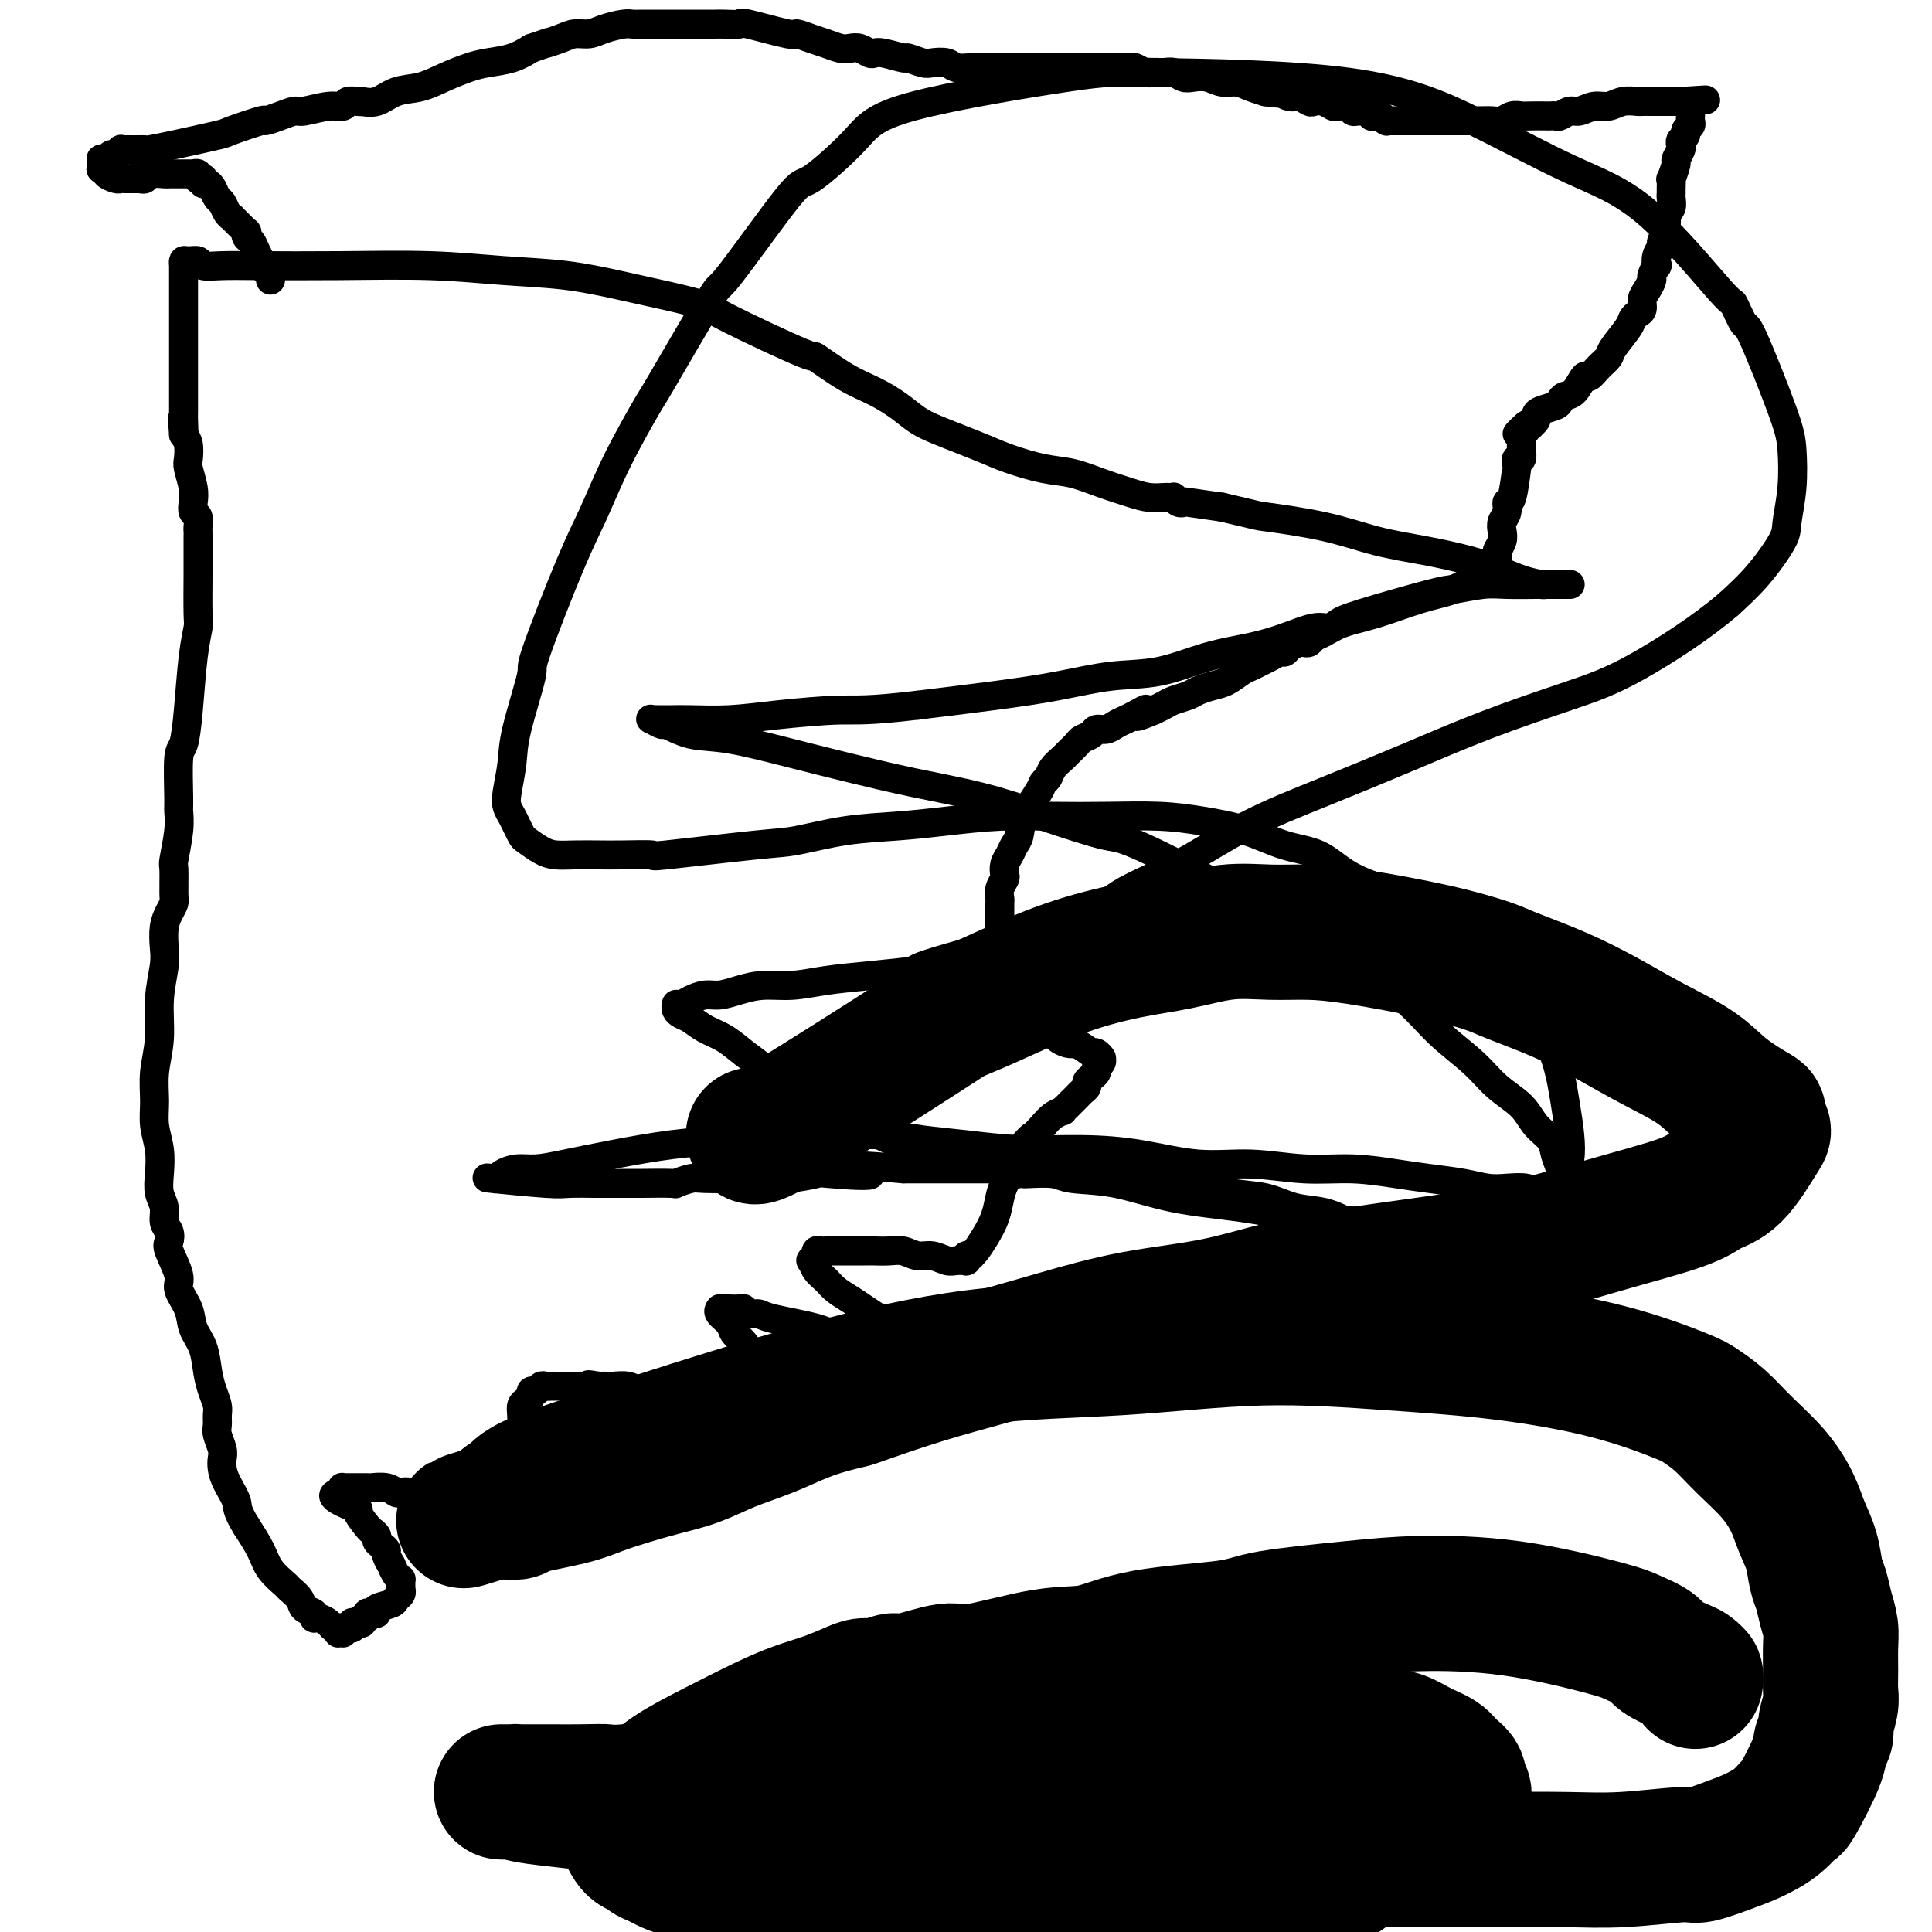
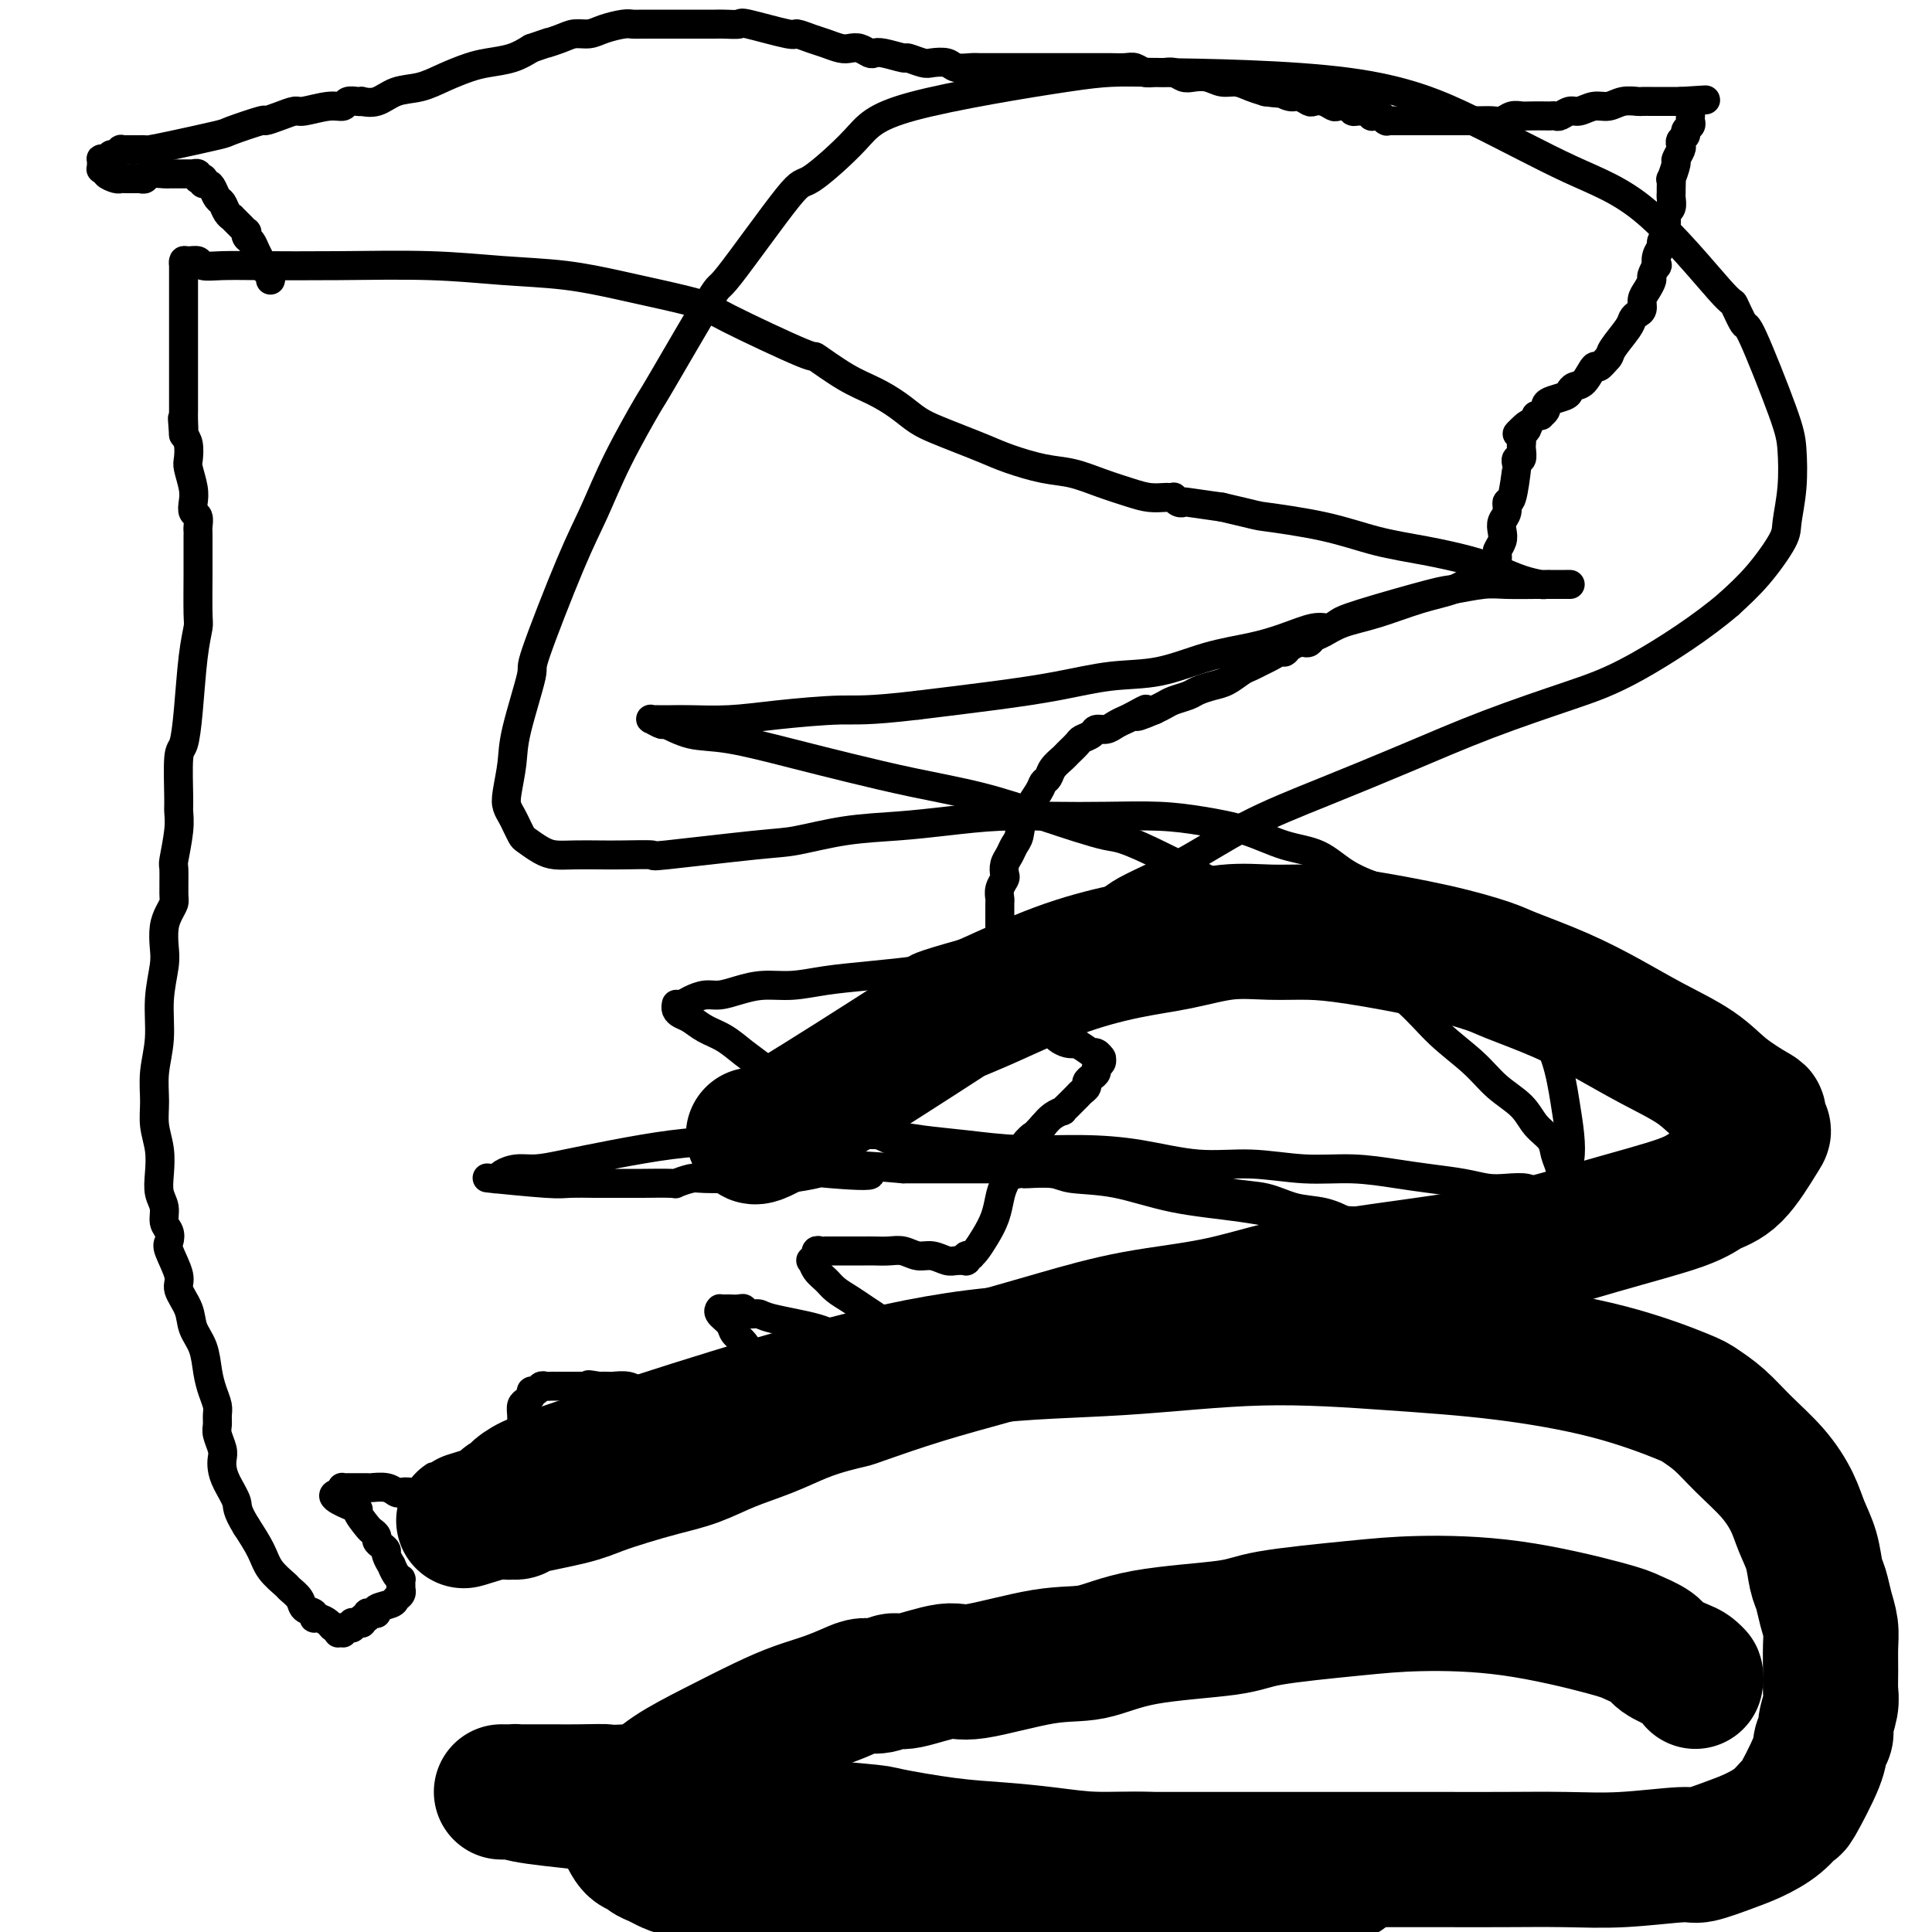
<svg xmlns="http://www.w3.org/2000/svg" viewBox="0 0 400 400" version="1.1">
  <g fill="none" stroke="#000000" stroke-width="6" stroke-linecap="round" stroke-linejoin="round">
    <path d="M56,58c0.089,-0.358 0.179,-0.716 0,-1c-0.179,-0.284 -0.626,-0.496 -1,-1c-0.374,-0.504 -0.675,-1.302 -1,-2c-0.325,-0.698 -0.674,-1.296 -1,-2c-0.326,-0.704 -0.627,-1.513 -1,-2c-0.373,-0.487 -0.817,-0.651 -1,-1c-0.183,-0.349 -0.106,-0.882 0,-1c0.106,-0.118 0.240,0.180 0,0c-0.240,-0.180 -0.853,-0.837 -1,-1c-0.147,-0.163 0.172,0.167 0,0c-0.172,-0.167 -0.834,-0.831 -1,-1c-0.166,-0.169 0.163,0.158 0,0c-0.163,-0.158 -0.817,-0.801 -1,-1c-0.183,-0.199 0.106,0.045 0,0c-0.106,-0.045 -0.605,-0.380 -1,-1c-0.395,-0.620 -0.684,-1.524 -1,-2c-0.316,-0.476 -0.659,-0.524 -1,-1c-0.341,-0.476 -0.679,-1.382 -1,-2c-0.321,-0.618 -0.626,-0.950 -1,-1c-0.374,-0.050 -0.818,0.183 -1,0c-0.182,-0.183 -0.101,-0.781 0,-1c0.101,-0.219 0.223,-0.058 0,0c-0.223,0.058 -0.791,0.012 -1,0c-0.209,-0.012 -0.060,0.011 0,0c0.060,-0.011 0.030,-0.055 0,0c-0.030,0.055 -0.060,0.211 0,0c0.060,-0.211 0.208,-0.789 0,-1c-0.208,-0.211 -0.774,-0.057 -1,0c-0.226,0.057 -0.112,0.015 0,0c0.112,-0.015 0.223,-0.004 0,0c-0.223,0.004 -0.781,0.001 -1,0c-0.219,-0.001 -0.100,-0.000 0,0c0.100,0.000 0.181,0.000 0,0c-0.181,-0.000 -0.624,0.000 -1,0c-0.376,-0.000 -0.686,-0.001 -1,0c-0.314,0.001 -0.633,0.004 -1,0c-0.367,-0.004 -0.781,-0.015 -1,0c-0.219,0.015 -0.244,0.057 -1,0c-0.756,-0.057 -2.244,-0.211 -3,0c-0.756,0.211 -0.780,0.788 -1,1c-0.220,0.212 -0.634,0.061 -1,0c-0.366,-0.061 -0.683,-0.030 -1,0" />
    <path d="M28,37c-2.105,-0.000 -0.368,-0.000 0,0c0.368,0.000 -0.632,0.000 -1,0c-0.368,-0.000 -0.103,-0.000 0,0c0.103,0.000 0.042,0.000 0,0c-0.042,-0.000 -0.067,-0.000 0,0c0.067,0.000 0.227,0.001 0,0c-0.227,-0.001 -0.839,-0.003 -1,0c-0.161,0.003 0.130,0.011 0,0c-0.130,-0.011 -0.680,-0.041 -1,0c-0.320,0.041 -0.412,0.155 -1,0c-0.588,-0.155 -1.674,-0.577 -2,-1c-0.326,-0.423 0.109,-0.845 0,-1c-0.109,-0.155 -0.761,-0.042 -1,0c-0.239,0.042 -0.064,0.012 0,0c0.064,-0.012 0.017,-0.007 0,0c-0.017,0.007 -0.005,0.016 0,0c0.005,-0.016 0.001,-0.057 0,0c-0.001,0.057 -0.000,0.211 0,0c0.000,-0.211 0.000,-0.789 0,-1c-0.000,-0.211 -0.000,-0.056 0,0c0.000,0.056 0.000,0.011 0,0c-0.000,-0.011 -0.001,0.011 0,0c0.001,-0.011 0.003,-0.054 0,0c-0.003,0.054 -0.012,0.207 0,0c0.012,-0.207 0.044,-0.772 0,-1c-0.044,-0.228 -0.166,-0.117 0,0c0.166,0.117 0.618,0.242 1,0c0.382,-0.242 0.694,-0.849 1,-1c0.306,-0.151 0.607,0.156 1,0c0.393,-0.156 0.879,-0.774 1,-1c0.121,-0.226 -0.122,-0.061 0,0c0.122,0.061 0.611,0.016 1,0c0.389,-0.016 0.680,-0.004 1,0c0.320,0.004 0.670,-0.001 1,0c0.330,0.001 0.639,0.007 1,0c0.361,-0.007 0.774,-0.028 1,0c0.226,0.028 0.265,0.105 1,0c0.735,-0.105 2.167,-0.392 5,-1c2.833,-0.608 7.069,-1.539 9,-2c1.931,-0.461 1.557,-0.453 3,-1c1.443,-0.547 4.701,-1.648 6,-2c1.299,-0.352 0.637,0.045 1,0c0.363,-0.045 1.750,-0.533 3,-1c1.250,-0.467 2.361,-0.914 3,-1c0.639,-0.086 0.804,0.187 2,0c1.196,-0.187 3.421,-0.835 5,-1c1.579,-0.165 2.512,0.151 3,0c0.488,-0.151 0.531,-0.771 1,-1c0.469,-0.229 1.362,-0.068 2,0c0.638,0.068 1.019,0.044 1,0c-0.019,-0.044 -0.439,-0.109 0,0c0.439,0.109 1.738,0.390 3,0c1.262,-0.390 2.489,-1.453 4,-2c1.511,-0.547 3.306,-0.580 5,-1c1.694,-0.420 3.285,-1.229 5,-2c1.715,-0.771 3.552,-1.506 5,-2c1.448,-0.494 2.505,-0.748 4,-1c1.495,-0.252 3.427,-0.500 5,-1c1.573,-0.500 2.786,-1.250 4,-2" />
    <path d="M110,10c5.486,-1.885 3.201,-1.096 3,-1c-0.201,0.096 1.683,-0.500 3,-1c1.317,-0.500 2.068,-0.905 3,-1c0.932,-0.095 2.045,0.118 3,0c0.955,-0.118 1.753,-0.568 3,-1c1.247,-0.432 2.942,-0.848 4,-1c1.058,-0.152 1.480,-0.041 2,0c0.520,0.041 1.139,0.011 2,0c0.861,-0.011 1.964,-0.003 3,0c1.036,0.003 2.005,0.001 3,0c0.995,-0.001 2.015,0.000 3,0c0.985,-0.000 1.934,-0.002 3,0c1.066,0.002 2.248,0.008 3,0c0.752,-0.008 1.075,-0.031 2,0c0.925,0.031 2.453,0.117 3,0c0.547,-0.117 0.113,-0.435 2,0c1.887,0.435 6.095,1.623 8,2c1.905,0.377 1.508,-0.056 2,0c0.492,0.056 1.875,0.603 3,1c1.125,0.397 1.993,0.646 3,1c1.007,0.354 2.153,0.813 3,1c0.847,0.187 1.393,0.102 2,0c0.607,-0.102 1.274,-0.219 2,0c0.726,0.219 1.512,0.776 2,1c0.488,0.224 0.677,0.116 1,0c0.323,-0.116 0.781,-0.241 2,0c1.219,0.241 3.198,0.848 4,1c0.802,0.152 0.426,-0.152 1,0c0.574,0.152 2.097,0.759 3,1c0.903,0.241 1.185,0.117 2,0c0.815,-0.117 2.161,-0.228 3,0c0.839,0.228 1.169,0.793 2,1c0.831,0.207 2.162,0.055 3,0c0.838,-0.055 1.183,-0.015 2,0c0.817,0.015 2.106,0.004 3,0c0.894,-0.004 1.395,-0.001 2,0c0.605,0.001 1.316,0.000 2,0c0.684,-0.000 1.342,-0.000 2,0c0.658,0.000 1.317,0.000 2,0c0.683,-0.000 1.389,-0.000 2,0c0.611,0.000 1.126,0.000 2,0c0.874,-0.000 2.106,-0.000 3,0c0.894,0.000 1.451,0.000 2,0c0.549,-0.000 1.092,-0.001 2,0c0.908,0.001 2.183,0.004 3,0c0.817,-0.004 1.178,-0.015 2,0c0.822,0.015 2.107,0.057 3,0c0.893,-0.057 1.394,-0.212 2,0c0.606,0.212 1.317,0.793 2,1c0.683,0.207 1.337,0.042 2,0c0.663,-0.042 1.335,0.040 2,0c0.665,-0.040 1.322,-0.203 2,0c0.678,0.203 1.378,0.772 2,1c0.622,0.228 1.167,0.117 2,0c0.833,-0.117 1.955,-0.238 3,0c1.045,0.238 2.012,0.837 3,1c0.988,0.163 1.997,-0.110 3,0c1.003,0.110 2.001,0.603 3,1c0.999,0.397 2.000,0.699 3,1" />
    <path d="M262,19c5.069,0.709 3.241,-0.020 3,0c-0.241,0.020 1.104,0.789 2,1c0.896,0.211 1.343,-0.136 2,0c0.657,0.136 1.523,0.755 2,1c0.477,0.245 0.565,0.117 1,0c0.435,-0.117 1.216,-0.224 2,0c0.784,0.224 1.572,0.778 2,1c0.428,0.222 0.496,0.112 1,0c0.504,-0.112 1.444,-0.227 2,0c0.556,0.227 0.727,0.797 1,1c0.273,0.203 0.647,0.040 1,0c0.353,-0.040 0.686,0.042 1,0c0.314,-0.042 0.610,-0.207 1,0c0.390,0.207 0.875,0.788 1,1c0.125,0.212 -0.111,0.056 0,0c0.111,-0.056 0.569,-0.011 1,0c0.431,0.011 0.834,-0.011 1,0c0.166,0.011 0.096,0.056 0,0c-0.096,-0.056 -0.218,-0.211 0,0c0.218,0.211 0.777,0.789 1,1c0.223,0.211 0.111,0.057 0,0c-0.111,-0.057 -0.222,-0.015 0,0c0.222,0.015 0.777,0.004 1,0c0.223,-0.004 0.116,-0.001 0,0c-0.116,0.001 -0.239,0.000 0,0c0.239,-0.000 0.839,-0.000 1,0c0.161,0.000 -0.118,0.000 0,0c0.118,-0.000 0.634,-0.000 1,0c0.366,0.000 0.582,0.000 1,0c0.418,-0.000 1.038,-0.000 2,0c0.962,0.000 2.267,0.000 3,0c0.733,-0.000 0.896,-0.000 2,0c1.104,0.000 3.149,0.001 4,0c0.851,-0.001 0.507,-0.004 1,0c0.493,0.004 1.823,0.015 3,0c1.177,-0.015 2.201,-0.057 3,0c0.799,0.057 1.373,0.211 2,0c0.627,-0.211 1.305,-0.789 2,-1c0.695,-0.211 1.405,-0.057 2,0c0.595,0.057 1.076,0.016 2,0c0.924,-0.016 2.292,-0.008 3,0c0.708,0.008 0.755,0.017 1,0c0.245,-0.017 0.687,-0.061 1,0c0.313,0.061 0.495,0.228 1,0c0.505,-0.228 1.331,-0.849 2,-1c0.669,-0.151 1.181,0.170 2,0c0.819,-0.170 1.944,-0.830 3,-1c1.056,-0.170 2.041,0.151 3,0c0.959,-0.151 1.891,-0.772 3,-1c1.109,-0.228 2.395,-0.061 3,0c0.605,0.061 0.529,0.016 1,0c0.471,-0.016 1.488,-0.004 2,0c0.512,0.004 0.518,0.001 1,0c0.482,-0.001 1.438,-0.000 2,0c0.562,0.000 0.728,0.000 1,0c0.272,-0.000 0.649,-0.000 1,0c0.351,0.000 0.675,0.000 1,0" />
-     <path d="M348,21c9.525,-0.619 3.337,-0.166 1,0c-2.337,0.166 -0.822,0.043 0,0c0.822,-0.043 0.952,-0.008 1,0c0.048,0.008 0.013,-0.012 0,0c-0.013,0.012 -0.003,0.055 0,0c0.003,-0.055 0.001,-0.208 0,0c-0.001,0.208 -0.000,0.778 0,1c0.000,0.222 0.000,0.097 0,0c-0.000,-0.097 -0.000,-0.167 0,0c0.000,0.167 0.001,0.569 0,1c-0.001,0.431 -0.004,0.889 0,1c0.004,0.111 0.016,-0.125 0,0c-0.016,0.125 -0.061,0.611 0,1c0.061,0.389 0.226,0.682 0,1c-0.226,0.318 -0.844,0.661 -1,1c-0.156,0.339 0.150,0.672 0,1c-0.150,0.328 -0.757,0.649 -1,1c-0.243,0.351 -0.121,0.733 0,1c0.121,0.267 0.243,0.420 0,1c-0.243,0.580 -0.850,1.588 -1,2c-0.150,0.412 0.156,0.229 0,1c-0.156,0.771 -0.774,2.496 -1,3c-0.226,0.504 -0.060,-0.212 0,0c0.060,0.212 0.012,1.352 0,2c-0.012,0.648 0.011,0.802 0,1c-0.011,0.198 -0.056,0.438 0,1c0.056,0.562 0.212,1.445 0,2c-0.212,0.555 -0.793,0.783 -1,1c-0.207,0.217 -0.040,0.425 0,1c0.040,0.575 -0.045,1.519 0,2c0.045,0.481 0.222,0.501 0,1c-0.222,0.499 -0.843,1.477 -1,2c-0.157,0.523 0.150,0.592 0,1c-0.150,0.408 -0.757,1.155 -1,2c-0.243,0.845 -0.120,1.788 0,2c0.120,0.212 0.238,-0.305 0,0c-0.238,0.305 -0.834,1.433 -1,2c-0.166,0.567 0.096,0.572 0,1c-0.096,0.428 -0.551,1.280 -1,2c-0.449,0.720 -0.892,1.307 -1,2c-0.108,0.693 0.118,1.491 0,2c-0.118,0.509 -0.580,0.727 -1,1c-0.420,0.273 -0.798,0.600 -1,1c-0.202,0.400 -0.229,0.872 -1,2c-0.771,1.128 -2.286,2.912 -3,4c-0.714,1.088 -0.628,1.479 -1,2c-0.372,0.521 -1.202,1.172 -2,2c-0.798,0.828 -1.562,1.832 -2,2c-0.438,0.168 -0.549,-0.502 -1,0c-0.451,0.502 -1.241,2.176 -2,3c-0.759,0.824 -1.486,0.798 -2,1c-0.514,0.202 -0.816,0.631 -1,1c-0.184,0.369 -0.249,0.677 -1,1c-0.751,0.323 -2.186,0.661 -3,1c-0.814,0.339 -1.006,0.679 -1,1c0.006,0.321 0.212,0.622 0,1c-0.212,0.378 -0.840,0.833 -1,1c-0.160,0.167 0.149,0.045 0,0c-0.149,-0.045 -0.757,-0.013 -1,0c-0.243,0.013 -0.122,0.006 0,0" />
+     <path d="M348,21c9.525,-0.619 3.337,-0.166 1,0c-2.337,0.166 -0.822,0.043 0,0c0.822,-0.043 0.952,-0.008 1,0c0.048,0.008 0.013,-0.012 0,0c-0.013,0.012 -0.003,0.055 0,0c0.003,-0.055 0.001,-0.208 0,0c-0.001,0.208 -0.000,0.778 0,1c0.000,0.222 0.000,0.097 0,0c-0.000,-0.097 -0.000,-0.167 0,0c0.000,0.167 0.001,0.569 0,1c-0.001,0.431 -0.004,0.889 0,1c0.004,0.111 0.016,-0.125 0,0c-0.016,0.125 -0.061,0.611 0,1c0.061,0.389 0.226,0.682 0,1c-0.226,0.318 -0.844,0.661 -1,1c-0.156,0.339 0.150,0.672 0,1c-0.150,0.328 -0.757,0.649 -1,1c-0.243,0.351 -0.121,0.733 0,1c0.121,0.267 0.243,0.420 0,1c-0.243,0.580 -0.850,1.588 -1,2c-0.150,0.412 0.156,0.229 0,1c-0.156,0.771 -0.774,2.496 -1,3c-0.226,0.504 -0.060,-0.212 0,0c0.060,0.212 0.012,1.352 0,2c-0.012,0.648 0.011,0.802 0,1c-0.011,0.198 -0.056,0.438 0,1c0.056,0.562 0.212,1.445 0,2c-0.212,0.555 -0.793,0.783 -1,1c-0.207,0.217 -0.040,0.425 0,1c0.040,0.575 -0.045,1.519 0,2c0.045,0.481 0.222,0.501 0,1c-0.222,0.499 -0.843,1.477 -1,2c-0.157,0.523 0.150,0.592 0,1c-0.150,0.408 -0.757,1.155 -1,2c-0.243,0.845 -0.120,1.788 0,2c0.120,0.212 0.238,-0.305 0,0c-0.238,0.305 -0.834,1.433 -1,2c-0.166,0.567 0.096,0.572 0,1c-0.096,0.428 -0.551,1.280 -1,2c-0.449,0.720 -0.892,1.307 -1,2c-0.108,0.693 0.118,1.491 0,2c-0.118,0.509 -0.580,0.727 -1,1c-0.420,0.273 -0.798,0.600 -1,1c-0.202,0.400 -0.229,0.872 -1,2c-0.771,1.128 -2.286,2.912 -3,4c-0.714,1.088 -0.628,1.479 -1,2c-0.798,0.828 -1.562,1.832 -2,2c-0.438,0.168 -0.549,-0.502 -1,0c-0.451,0.502 -1.241,2.176 -2,3c-0.759,0.824 -1.486,0.798 -2,1c-0.514,0.202 -0.816,0.631 -1,1c-0.184,0.369 -0.249,0.677 -1,1c-0.751,0.323 -2.186,0.661 -3,1c-0.814,0.339 -1.006,0.679 -1,1c0.006,0.321 0.212,0.622 0,1c-0.212,0.378 -0.840,0.833 -1,1c-0.160,0.167 0.149,0.045 0,0c-0.149,-0.045 -0.757,-0.013 -1,0c-0.243,0.013 -0.122,0.006 0,0" />
    <path d="M316,88c-3.714,3.653 -0.999,0.786 0,0c0.999,-0.786 0.282,0.510 0,1c-0.282,0.490 -0.128,0.173 0,0c0.128,-0.173 0.230,-0.202 0,0c-0.230,0.202 -0.793,0.636 -1,1c-0.207,0.364 -0.059,0.657 0,1c0.059,0.343 0.030,0.737 0,1c-0.030,0.263 -0.060,0.394 0,1c0.060,0.606 0.209,1.687 0,2c-0.209,0.313 -0.778,-0.142 -1,0c-0.222,0.142 -0.097,0.881 0,1c0.097,0.119 0.166,-0.383 0,1c-0.166,1.383 -0.567,4.650 -1,6c-0.433,1.350 -0.900,0.784 -1,1c-0.100,0.216 0.166,1.213 0,2c-0.166,0.787 -0.762,1.362 -1,2c-0.238,0.638 -0.116,1.337 0,2c0.116,0.663 0.227,1.291 0,2c-0.227,0.709 -0.793,1.501 -1,2c-0.207,0.499 -0.055,0.707 0,1c0.055,0.293 0.015,0.671 0,1c-0.015,0.329 -0.004,0.610 0,1c0.004,0.390 0.001,0.889 0,1c-0.001,0.111 -0.001,-0.166 0,0c0.001,0.166 0.001,0.777 0,1c-0.001,0.223 -0.004,0.060 0,0c0.004,-0.060 0.015,-0.016 0,0c-0.015,0.016 -0.055,0.003 0,0c0.055,-0.003 0.207,0.003 0,0c-0.207,-0.003 -0.773,-0.015 -1,0c-0.227,0.015 -0.116,0.057 0,0c0.116,-0.057 0.236,-0.213 0,0c-0.236,0.213 -0.830,0.795 -1,1c-0.170,0.205 0.083,0.032 0,0c-0.083,-0.032 -0.501,0.078 -1,0c-0.499,-0.078 -1.077,-0.345 -2,0c-0.923,0.345 -2.190,1.300 -4,2c-1.810,0.700 -4.162,1.143 -7,2c-2.838,0.857 -6.161,2.128 -9,3c-2.839,0.872 -5.195,1.344 -7,2c-1.805,0.656 -3.060,1.496 -4,2c-0.940,0.504 -1.565,0.674 -2,1c-0.435,0.326 -0.680,0.809 -1,1c-0.320,0.191 -0.715,0.089 -1,0c-0.285,-0.089 -0.461,-0.164 -1,0c-0.539,0.164 -1.443,0.569 -2,1c-0.557,0.431 -0.768,0.889 -1,1c-0.232,0.111 -0.484,-0.126 -1,0c-0.516,0.126 -1.296,0.615 -2,1c-0.704,0.385 -1.332,0.666 -2,1c-0.668,0.334 -1.376,0.719 -2,1c-0.624,0.281 -1.163,0.456 -2,1c-0.837,0.544 -1.971,1.455 -3,2c-1.029,0.545 -1.952,0.723 -3,1c-1.048,0.277 -2.220,0.651 -3,1c-0.780,0.349 -1.168,0.671 -2,1c-0.832,0.329 -2.109,0.666 -3,1c-0.891,0.334 -1.398,0.667 -2,1c-0.602,0.333 -1.301,0.667 -2,1" />
    <path d="M239,147c-6.390,2.737 -2.867,0.580 -2,0c0.867,-0.580 -0.924,0.418 -2,1c-1.076,0.582 -1.439,0.747 -2,1c-0.561,0.253 -1.320,0.593 -2,1c-0.680,0.407 -1.280,0.882 -2,1c-0.720,0.118 -1.559,-0.119 -2,0c-0.441,0.119 -0.484,0.594 -1,1c-0.516,0.406 -1.504,0.741 -2,1c-0.496,0.259 -0.500,0.440 -1,1c-0.500,0.560 -1.497,1.498 -2,2c-0.503,0.502 -0.514,0.569 -1,1c-0.486,0.431 -1.447,1.227 -2,2c-0.553,0.773 -0.697,1.523 -1,2c-0.303,0.477 -0.764,0.680 -1,1c-0.236,0.320 -0.248,0.757 -1,2c-0.752,1.243 -2.244,3.291 -3,5c-0.756,1.709 -0.777,3.078 -1,4c-0.223,0.922 -0.647,1.398 -1,2c-0.353,0.602 -0.634,1.330 -1,2c-0.366,0.670 -0.816,1.283 -1,2c-0.184,0.717 -0.102,1.539 0,2c0.102,0.461 0.223,0.560 0,1c-0.223,0.440 -0.792,1.221 -1,2c-0.208,0.779 -0.056,1.557 0,2c0.056,0.443 0.015,0.553 0,1c-0.015,0.447 -0.004,1.233 0,2c0.004,0.767 0.001,1.516 0,2c-0.001,0.484 -0.000,0.703 0,1c0.000,0.297 0.000,0.672 0,1c-0.000,0.328 -0.000,0.610 0,1c0.000,0.390 0.000,0.888 0,1c-0.000,0.112 -0.000,-0.162 0,0c0.000,0.162 0.000,0.761 0,1c-0.000,0.239 -0.000,0.116 0,0c0.000,-0.116 0.000,-0.227 0,0c-0.000,0.227 -0.000,0.792 0,1c0.000,0.208 0.000,0.059 0,0c-0.000,-0.059 -0.000,-0.027 0,0c0.000,0.027 0.001,0.048 0,0c-0.001,-0.048 -0.004,-0.164 0,0c0.004,0.164 0.015,0.607 0,1c-0.015,0.393 -0.056,0.735 0,1c0.056,0.265 0.210,0.452 0,1c-0.210,0.548 -0.784,1.456 -1,2c-0.216,0.544 -0.072,0.723 0,1c0.072,0.277 0.074,0.652 0,1c-0.074,0.348 -0.224,0.670 0,1c0.224,0.330 0.822,0.670 1,1c0.178,0.330 -0.066,0.652 0,1c0.066,0.348 0.440,0.723 1,1c0.560,0.277 1.306,0.455 2,1c0.694,0.545 1.337,1.455 2,2c0.663,0.545 1.346,0.724 2,1c0.654,0.276 1.277,0.649 2,1c0.723,0.351 1.544,0.682 2,1c0.456,0.318 0.546,0.624 1,1c0.454,0.376 1.273,0.822 2,1c0.727,0.178 1.364,0.089 2,0" />
    <path d="M223,216c3.110,2.016 2.886,2.057 3,2c0.114,-0.057 0.566,-0.211 1,0c0.434,0.211 0.848,0.789 1,1c0.152,0.211 0.040,0.056 0,0c-0.040,-0.056 -0.010,-0.012 0,0c0.010,0.012 -0.001,-0.008 0,0c0.001,0.008 0.015,0.044 0,0c-0.015,-0.044 -0.059,-0.166 0,0c0.059,0.166 0.222,0.622 0,1c-0.222,0.378 -0.829,0.679 -1,1c-0.171,0.321 0.095,0.664 0,1c-0.095,0.336 -0.550,0.667 -1,1c-0.450,0.333 -0.895,0.668 -1,1c-0.105,0.332 0.130,0.663 0,1c-0.130,0.337 -0.626,0.682 -1,1c-0.374,0.318 -0.626,0.611 -1,1c-0.374,0.389 -0.869,0.874 -1,1c-0.131,0.126 0.103,-0.108 0,0c-0.103,0.108 -0.541,0.556 -1,1c-0.459,0.444 -0.937,0.882 -1,1c-0.063,0.118 0.291,-0.084 0,0c-0.291,0.084 -1.226,0.452 -2,1c-0.774,0.548 -1.387,1.274 -2,2" />
    <path d="M216,233c-2.213,2.393 -1.745,1.875 -2,2c-0.255,0.125 -1.233,0.893 -2,2c-0.767,1.107 -1.321,2.554 -2,4c-0.679,1.446 -1.481,2.891 -2,4c-0.519,1.109 -0.756,1.880 -1,3c-0.244,1.120 -0.496,2.587 -1,4c-0.504,1.413 -1.260,2.771 -2,4c-0.740,1.229 -1.465,2.330 -2,3c-0.535,0.670 -0.879,0.911 -1,1c-0.121,0.089 -0.018,0.028 0,0c0.018,-0.028 -0.048,-0.022 0,0c0.048,0.022 0.208,0.058 0,0c-0.208,-0.058 -0.786,-0.212 -1,0c-0.214,0.212 -0.063,0.788 0,1c0.063,0.212 0.040,0.058 0,0c-0.040,-0.058 -0.097,-0.020 0,0c0.097,0.020 0.346,0.020 0,0c-0.346,-0.020 -1.289,-0.062 -2,0c-0.711,0.062 -1.190,0.227 -2,0c-0.810,-0.227 -1.950,-0.845 -3,-1c-1.050,-0.155 -2.010,0.155 -3,0c-0.990,-0.155 -2.009,-0.774 -3,-1c-0.991,-0.226 -1.953,-0.061 -3,0c-1.047,0.061 -2.178,0.016 -3,0c-0.822,-0.016 -1.333,-0.004 -2,0c-0.667,0.004 -1.488,0.001 -2,0c-0.512,-0.001 -0.714,-0.000 -1,0c-0.286,0.000 -0.655,0.000 -1,0c-0.345,-0.000 -0.666,-0.000 -1,0c-0.334,0.000 -0.681,0.000 -1,0c-0.319,-0.000 -0.611,-0.001 -1,0c-0.389,0.001 -0.875,0.004 -1,0c-0.125,-0.004 0.111,-0.016 0,0c-0.111,0.016 -0.569,0.061 -1,0c-0.431,-0.061 -0.834,-0.228 -1,0c-0.166,0.228 -0.095,0.852 0,1c0.095,0.148 0.214,-0.179 0,0c-0.214,0.179 -0.760,0.863 -1,1c-0.240,0.137 -0.175,-0.273 0,0c0.175,0.273 0.458,1.228 1,2c0.542,0.772 1.341,1.361 2,2c0.659,0.639 1.177,1.327 2,2c0.823,0.673 1.950,1.332 3,2c1.050,0.668 2.021,1.345 3,2c0.979,0.655 1.964,1.289 3,2c1.036,0.711 2.123,1.500 3,2c0.877,0.500 1.544,0.711 2,1c0.456,0.289 0.700,0.655 1,1c0.300,0.345 0.657,0.670 1,1c0.343,0.330 0.671,0.665 1,1" />
    <path d="M190,279c3.409,2.785 0.930,0.747 0,0c-0.930,-0.747 -0.313,-0.203 0,0c0.313,0.203 0.320,0.066 0,0c-0.320,-0.066 -0.968,-0.062 -2,0c-1.032,0.062 -2.448,0.182 -4,0c-1.552,-0.182 -3.241,-0.666 -5,-1c-1.759,-0.334 -3.588,-0.519 -5,-1c-1.412,-0.481 -2.406,-1.257 -5,-2c-2.594,-0.743 -6.788,-1.453 -9,-2c-2.212,-0.547 -2.443,-0.931 -3,-1c-0.557,-0.069 -1.441,0.178 -2,0c-0.559,-0.178 -0.794,-0.780 -1,-1c-0.206,-0.220 -0.385,-0.059 -1,0c-0.615,0.059 -1.667,0.016 -2,0c-0.333,-0.016 0.054,-0.004 0,0c-0.054,0.004 -0.550,0.001 -1,0c-0.450,-0.001 -0.855,0.002 -1,0c-0.145,-0.002 -0.032,-0.009 0,0c0.032,0.009 -0.017,0.033 0,0c0.017,-0.033 0.102,-0.123 0,0c-0.102,0.123 -0.389,0.459 0,1c0.389,0.541 1.456,1.287 2,2c0.544,0.713 0.565,1.394 1,2c0.435,0.606 1.282,1.136 2,2c0.718,0.864 1.306,2.063 2,3c0.694,0.937 1.492,1.614 2,2c0.508,0.386 0.724,0.482 1,1c0.276,0.518 0.611,1.459 1,2c0.389,0.541 0.833,0.684 1,1c0.167,0.316 0.059,0.807 0,1c-0.059,0.193 -0.068,0.089 0,0c0.068,-0.089 0.213,-0.164 0,0c-0.213,0.164 -0.784,0.565 -1,1c-0.216,0.435 -0.077,0.902 0,1c0.077,0.098 0.091,-0.174 -1,0c-1.091,0.174 -3.288,0.794 -5,1c-1.712,0.206 -2.939,-0.001 -4,0c-1.061,0.001 -1.956,0.212 -3,0c-1.044,-0.212 -2.237,-0.845 -3,-1c-0.763,-0.155 -1.097,0.168 -2,0c-0.903,-0.168 -2.374,-0.829 -3,-1c-0.626,-0.171 -0.407,0.146 -1,0c-0.593,-0.146 -1.998,-0.757 -3,-1c-1.002,-0.243 -1.602,-0.118 -2,0c-0.398,0.118 -0.596,0.228 -1,0c-0.404,-0.228 -1.016,-0.793 -2,-1c-0.984,-0.207 -2.342,-0.056 -3,0c-0.658,0.056 -0.617,0.016 -1,0c-0.383,-0.016 -1.192,-0.008 -2,0" />
    <path d="M124,287c-3.750,-0.619 -1.624,-0.166 -1,0c0.624,0.166 -0.252,0.044 -1,0c-0.748,-0.044 -1.366,-0.012 -2,0c-0.634,0.012 -1.283,0.003 -2,0c-0.717,-0.003 -1.502,-0.002 -2,0c-0.498,0.002 -0.711,0.005 -1,0c-0.289,-0.005 -0.656,-0.016 -1,0c-0.344,0.016 -0.666,0.060 -1,0c-0.334,-0.060 -0.681,-0.223 -1,0c-0.319,0.223 -0.611,0.833 -1,1c-0.389,0.167 -0.875,-0.108 -1,0c-0.125,0.108 0.110,0.598 0,1c-0.110,0.402 -0.566,0.715 -1,1c-0.434,0.285 -0.846,0.541 -1,1c-0.154,0.459 -0.049,1.119 0,2c0.049,0.881 0.040,1.983 0,3c-0.040,1.017 -0.113,1.950 0,3c0.113,1.050 0.413,2.218 1,3c0.587,0.782 1.463,1.179 2,2c0.537,0.821 0.736,2.066 1,3c0.264,0.934 0.593,1.557 1,2c0.407,0.443 0.894,0.707 1,1c0.106,0.293 -0.168,0.614 0,1c0.168,0.386 0.777,0.835 1,1c0.223,0.165 0.060,0.044 0,0c-0.060,-0.044 -0.015,-0.012 0,0c0.015,0.012 0.001,0.002 0,0c-0.001,-0.002 0.011,0.003 0,0c-0.011,-0.003 -0.043,-0.015 0,0c0.043,0.015 0.163,0.057 0,0c-0.163,-0.057 -0.609,-0.211 -1,0c-0.391,0.211 -0.728,0.789 -1,1c-0.272,0.211 -0.481,0.056 -1,0c-0.519,-0.056 -1.349,-0.014 -2,0c-0.651,0.014 -1.122,0.001 -2,0c-0.878,-0.001 -2.163,0.010 -3,0c-0.837,-0.010 -1.225,-0.040 -2,0c-0.775,0.040 -1.937,0.150 -3,0c-1.063,-0.150 -2.028,-0.561 -3,-1c-0.972,-0.439 -1.951,-0.906 -3,-1c-1.049,-0.094 -2.169,0.185 -3,0c-0.831,-0.185 -1.374,-0.833 -2,-1c-0.626,-0.167 -1.335,0.148 -2,0c-0.665,-0.148 -1.285,-0.758 -2,-1c-0.715,-0.242 -1.524,-0.118 -2,0c-0.476,0.118 -0.618,0.228 -1,0c-0.382,-0.228 -1.005,-0.793 -2,-1c-0.995,-0.207 -2.361,-0.055 -3,0c-0.639,0.055 -0.550,0.015 -1,0c-0.450,-0.015 -1.440,-0.004 -2,0c-0.560,0.004 -0.689,0.001 -1,0c-0.311,-0.001 -0.802,-0.001 -1,0c-0.198,0.001 -0.103,0.003 0,0c0.103,-0.003 0.213,-0.011 0,0c-0.213,0.011 -0.750,0.041 -1,0c-0.250,-0.041 -0.214,-0.155 0,0c0.214,0.155 0.607,0.577 1,1" />
    <path d="M72,309c-6.148,0.045 -1.016,2.159 1,3c2.016,0.841 0.918,0.410 1,1c0.082,0.590 1.345,2.199 2,3c0.655,0.801 0.701,0.792 1,1c0.299,0.208 0.849,0.632 1,1c0.151,0.368 -0.099,0.681 0,1c0.099,0.319 0.548,0.644 1,1c0.452,0.356 0.909,0.743 1,1c0.091,0.257 -0.182,0.385 0,1c0.182,0.615 0.819,1.719 1,2c0.181,0.281 -0.095,-0.261 0,0c0.095,0.261 0.561,1.324 1,2c0.439,0.676 0.850,0.965 1,1c0.150,0.035 0.040,-0.183 0,0c-0.040,0.183 -0.011,0.767 0,1c0.011,0.233 0.003,0.115 0,0c-0.003,-0.115 -0.001,-0.227 0,0c0.001,0.227 -0.000,0.792 0,1c0.000,0.208 0.001,0.059 0,0c-0.001,-0.059 -0.004,-0.027 0,0c0.004,0.027 0.014,0.049 0,0c-0.014,-0.049 -0.054,-0.168 0,0c0.054,0.168 0.201,0.623 0,1c-0.201,0.377 -0.750,0.676 -1,1c-0.250,0.324 -0.201,0.674 -1,1c-0.799,0.326 -2.448,0.627 -3,1c-0.552,0.373 -0.008,0.817 0,1c0.008,0.183 -0.519,0.105 -1,0c-0.481,-0.105 -0.916,-0.239 -1,0c-0.084,0.239 0.184,0.849 0,1c-0.184,0.151 -0.820,-0.157 -1,0c-0.180,0.157 0.096,0.778 0,1c-0.096,0.222 -0.564,0.046 -1,0c-0.436,-0.046 -0.838,0.039 -1,0c-0.162,-0.039 -0.082,-0.203 0,0c0.082,0.203 0.166,0.772 0,1c-0.166,0.228 -0.581,0.114 -1,0c-0.419,-0.114 -0.843,-0.227 -1,0c-0.157,0.227 -0.046,0.793 0,1c0.046,0.207 0.026,0.055 0,0c-0.026,-0.055 -0.060,-0.014 0,0c0.060,0.014 0.213,-0.000 0,0c-0.213,0.000 -0.792,0.015 -1,0c-0.208,-0.015 -0.044,-0.059 0,0c0.044,0.059 -0.033,0.222 0,0c0.033,-0.222 0.176,-0.829 0,-1c-0.176,-0.171 -0.672,0.095 -1,0c-0.328,-0.095 -0.487,-0.549 -1,-1c-0.513,-0.451 -1.379,-0.897 -2,-1c-0.621,-0.103 -0.997,0.137 -1,0c-0.003,-0.137 0.366,-0.651 0,-1c-0.366,-0.349 -1.467,-0.533 -2,-1c-0.533,-0.467 -0.498,-1.219 -1,-2c-0.502,-0.781 -1.541,-1.593 -2,-2c-0.459,-0.407 -0.340,-0.408 -1,-1c-0.660,-0.592 -2.101,-1.775 -3,-3c-0.899,-1.225 -1.257,-2.493 -2,-4c-0.743,-1.507 -1.872,-3.254 -3,-5" />
    <path d="M51,316c-2.204,-3.561 -1.714,-3.964 -2,-5c-0.286,-1.036 -1.348,-2.704 -2,-4c-0.652,-1.296 -0.893,-2.220 -1,-3c-0.107,-0.780 -0.082,-1.416 0,-2c0.082,-0.584 0.219,-1.114 0,-2c-0.219,-0.886 -0.794,-2.127 -1,-3c-0.206,-0.873 -0.045,-1.380 0,-2c0.045,-0.620 -0.028,-1.355 0,-2c0.028,-0.645 0.158,-1.200 0,-2c-0.158,-0.800 -0.604,-1.844 -1,-3c-0.396,-1.156 -0.741,-2.424 -1,-4c-0.259,-1.576 -0.432,-3.458 -1,-5c-0.568,-1.542 -1.533,-2.742 -2,-4c-0.467,-1.258 -0.437,-2.574 -1,-4c-0.563,-1.426 -1.719,-2.963 -2,-4c-0.281,-1.037 0.313,-1.575 0,-3c-0.313,-1.425 -1.533,-3.736 -2,-5c-0.467,-1.264 -0.181,-1.482 0,-2c0.181,-0.518 0.259,-1.337 0,-2c-0.259,-0.663 -0.853,-1.169 -1,-2c-0.147,-0.831 0.153,-1.985 0,-3c-0.153,-1.015 -0.759,-1.890 -1,-3c-0.241,-1.110 -0.118,-2.455 0,-4c0.118,-1.545 0.232,-3.292 0,-5c-0.232,-1.708 -0.809,-3.378 -1,-5c-0.191,-1.622 0.005,-3.196 0,-5c-0.005,-1.804 -0.211,-3.836 0,-6c0.211,-2.164 0.841,-4.459 1,-7c0.159,-2.541 -0.151,-5.328 0,-8c0.151,-2.672 0.762,-5.231 1,-7c0.238,-1.769 0.102,-2.750 0,-4c-0.102,-1.250 -0.171,-2.770 0,-4c0.171,-1.230 0.581,-2.171 1,-3c0.419,-0.829 0.848,-1.548 1,-2c0.152,-0.452 0.027,-0.639 0,-2c-0.027,-1.361 0.046,-3.895 0,-5c-0.046,-1.105 -0.209,-0.780 0,-2c0.209,-1.220 0.791,-3.987 1,-6c0.209,-2.013 0.045,-3.274 0,-4c-0.045,-0.726 0.029,-0.916 0,-3c-0.029,-2.084 -0.162,-6.061 0,-8c0.162,-1.939 0.618,-1.841 1,-3c0.382,-1.159 0.691,-3.577 1,-7c0.309,-3.423 0.619,-7.853 1,-11c0.381,-3.147 0.834,-5.012 1,-6c0.166,-0.988 0.044,-1.098 0,-3c-0.044,-1.902 -0.012,-5.595 0,-8c0.012,-2.405 0.003,-3.522 0,-4c-0.003,-0.478 0.000,-0.317 0,-1c-0.000,-0.683 -0.004,-2.210 0,-3c0.004,-0.790 0.015,-0.844 0,-1c-0.015,-0.156 -0.056,-0.414 0,-1c0.056,-0.586 0.207,-1.502 0,-2c-0.207,-0.498 -0.774,-0.580 -1,-1c-0.226,-0.420 -0.112,-1.180 0,-2c0.112,-0.820 0.224,-1.700 0,-3c-0.224,-1.300 -0.782,-3.018 -1,-4c-0.218,-0.982 -0.097,-1.226 0,-2c0.097,-0.774 0.171,-2.078 0,-3c-0.171,-0.922 -0.585,-1.461 -1,-2" />
    <path d="M38,90c-0.464,-6.309 -0.124,-2.081 0,-1c0.124,1.081 0.033,-0.986 0,-2c-0.033,-1.014 -0.009,-0.973 0,-2c0.009,-1.027 0.002,-3.120 0,-4c-0.002,-0.880 -0.001,-0.548 0,-1c0.001,-0.452 0.000,-1.690 0,-3c-0.000,-1.310 -0.000,-2.694 0,-4c0.000,-1.306 0.000,-2.534 0,-3c-0.000,-0.466 -0.000,-0.170 0,-1c0.000,-0.830 0.000,-2.785 0,-4c-0.000,-1.215 -0.000,-1.691 0,-2c0.000,-0.309 0.000,-0.451 0,-1c-0.000,-0.549 -0.000,-1.505 0,-2c0.000,-0.495 0.000,-0.529 0,-1c-0.000,-0.471 -0.000,-1.380 0,-2c0.000,-0.620 0.000,-0.951 0,-1c-0.000,-0.049 -0.000,0.183 0,0c0.000,-0.183 0.000,-0.780 0,-1c-0.000,-0.220 -0.001,-0.063 0,0c0.001,0.063 0.002,0.031 0,0c-0.002,-0.031 -0.007,-0.062 0,0c0.007,0.062 0.027,0.217 0,0c-0.027,-0.217 -0.102,-0.804 0,-1c0.102,-0.196 0.382,0.000 1,0c0.618,-0.000 1.576,-0.196 2,0c0.424,0.196 0.316,0.784 1,1c0.684,0.216 2.162,0.061 4,0c1.838,-0.061 4.038,-0.028 8,0c3.962,0.028 9.687,0.052 16,0c6.313,-0.052 13.213,-0.180 19,0c5.787,0.180 10.461,0.667 15,1c4.539,0.333 8.944,0.510 13,1c4.056,0.490 7.765,1.292 11,2c3.235,0.708 5.997,1.321 9,2c3.003,0.679 6.248,1.424 8,2c1.752,0.576 2.011,0.983 6,3c3.989,2.017 11.708,5.645 15,7c3.292,1.355 2.158,0.436 3,1c0.842,0.564 3.658,2.612 6,4c2.342,1.388 4.208,2.115 6,3c1.792,0.885 3.511,1.928 5,3c1.489,1.072 2.748,2.174 4,3c1.252,0.826 2.497,1.377 4,2c1.503,0.623 3.264,1.318 5,2c1.736,0.682 3.445,1.351 5,2c1.555,0.649 2.954,1.277 5,2c2.046,0.723 4.739,1.543 7,2c2.261,0.457 4.091,0.553 6,1c1.909,0.447 3.898,1.244 6,2c2.102,0.756 4.319,1.471 6,2c1.681,0.529 2.828,0.873 4,1c1.172,0.127 2.369,0.038 3,0c0.631,-0.038 0.695,-0.024 1,0c0.305,0.024 0.851,0.058 1,0c0.149,-0.058 -0.098,-0.209 0,0c0.098,0.209 0.542,0.778 1,1c0.458,0.222 0.931,0.098 1,0c0.069,-0.098 -0.266,-0.171 1,0c1.266,0.171 4.133,0.585 7,1" />
    <path d="M253,105c8.261,1.921 6.915,1.722 9,2c2.085,0.278 7.603,1.033 12,2c4.397,0.967 7.673,2.146 11,3c3.327,0.854 6.706,1.381 10,2c3.294,0.619 6.503,1.329 9,2c2.497,0.671 4.280,1.304 6,2c1.720,0.696 3.375,1.454 5,2c1.625,0.546 3.220,0.878 4,1c0.780,0.122 0.744,0.033 1,0c0.256,-0.033 0.804,-0.009 1,0c0.196,0.009 0.038,0.002 0,0c-0.038,-0.002 0.043,-0.001 0,0c-0.043,0.001 -0.209,0.000 0,0c0.209,-0.000 0.792,-0.000 1,0c0.208,0.000 0.042,0.000 0,0c-0.042,-0.000 0.040,-0.000 0,0c-0.040,0.000 -0.203,0.000 0,0c0.203,-0.000 0.773,-0.000 1,0c0.227,0.000 0.112,0.000 0,0c-0.112,-0.000 -0.223,-0.000 0,0c0.223,0.000 0.778,-0.000 1,0c0.222,0.000 0.112,0.000 0,0c-0.112,-0.000 -0.226,-0.000 0,0c0.226,0.000 0.793,0.000 1,0c0.207,-0.000 0.056,-0.000 0,0c-0.056,0.000 -0.015,0.000 0,0c0.015,-0.000 0.005,-0.000 0,0c-0.005,0.000 -0.006,0.000 0,0c0.006,-0.000 0.020,-0.001 -1,0c-1.020,0.001 -3.075,0.004 -4,0c-0.925,-0.004 -0.719,-0.015 -2,0c-1.281,0.015 -4.048,0.056 -6,0c-1.952,-0.056 -3.089,-0.208 -5,0c-1.911,0.208 -4.595,0.778 -6,1c-1.405,0.222 -1.532,0.096 -5,1c-3.468,0.904 -10.278,2.836 -14,4c-3.722,1.164 -4.358,1.558 -5,2c-0.642,0.442 -1.290,0.932 -2,1c-0.710,0.068 -1.480,-0.286 -3,0c-1.520,0.286 -3.788,1.214 -6,2c-2.212,0.786 -4.368,1.432 -7,2c-2.632,0.568 -5.739,1.058 -9,2c-3.261,0.942 -6.675,2.335 -10,3c-3.325,0.665 -6.561,0.601 -10,1c-3.439,0.399 -7.080,1.261 -11,2c-3.920,0.739 -8.120,1.354 -13,2c-4.880,0.646 -10.440,1.323 -16,2" />
    <path d="M190,146c-10.702,1.265 -12.455,0.927 -16,1c-3.545,0.073 -8.880,0.555 -13,1c-4.120,0.445 -7.023,0.851 -10,1c-2.977,0.149 -6.027,0.040 -8,0c-1.973,-0.040 -2.869,-0.011 -4,0c-1.131,0.011 -2.498,0.003 -3,0c-0.502,-0.003 -0.138,-0.000 0,0c0.138,0.000 0.049,-0.001 0,0c-0.049,0.001 -0.058,0.005 0,0c0.058,-0.005 0.184,-0.017 0,0c-0.184,0.017 -0.677,0.064 -1,0c-0.323,-0.064 -0.477,-0.240 0,0c0.477,0.240 1.586,0.896 2,1c0.414,0.104 0.135,-0.345 1,0c0.865,0.345 2.875,1.485 5,2c2.125,0.515 4.367,0.405 8,1c3.633,0.595 8.659,1.893 13,3c4.341,1.107 7.996,2.021 12,3c4.004,0.979 8.355,2.023 13,3c4.645,0.977 9.584,1.887 14,3c4.416,1.113 8.307,2.430 13,4c4.693,1.570 10.186,3.394 13,4c2.814,0.606 2.949,-0.006 13,5c10.051,5.006 30.018,15.629 38,20c7.982,4.371 3.978,2.490 4,3c0.022,0.510 4.071,3.413 7,6c2.929,2.587 4.737,4.860 7,7c2.263,2.140 4.981,4.148 7,6c2.019,1.852 3.339,3.549 5,5c1.661,1.451 3.664,2.657 5,4c1.336,1.343 2.005,2.825 3,4c0.995,1.175 2.316,2.044 3,3c0.684,0.956 0.729,1.999 1,3c0.271,1.001 0.766,1.959 1,3c0.234,1.041 0.207,2.166 0,3c-0.207,0.834 -0.594,1.377 -1,2c-0.406,0.623 -0.830,1.327 -2,2c-1.170,0.673 -3.087,1.317 -5,2c-1.913,0.683 -3.821,1.406 -7,2c-3.179,0.594 -7.630,1.058 -12,1c-4.370,-0.058 -8.661,-0.639 -13,-1c-4.339,-0.361 -8.727,-0.502 -13,-1c-4.273,-0.498 -8.430,-1.353 -13,-2c-4.570,-0.647 -9.554,-1.088 -14,-2c-4.446,-0.912 -8.353,-2.297 -12,-3c-3.647,-0.703 -7.033,-0.725 -9,-1c-1.967,-0.275 -2.516,-0.805 -4,-1c-1.484,-0.195 -3.902,-0.056 -5,0c-1.098,0.056 -0.874,0.029 -1,0c-0.126,-0.029 -0.601,-0.060 -1,0c-0.399,0.060 -0.721,0.212 -1,0c-0.279,-0.212 -0.514,-0.789 -1,-1c-0.486,-0.211 -1.224,-0.057 -2,0c-0.776,0.057 -1.589,0.015 -2,0c-0.411,-0.015 -0.419,-0.004 -2,0c-1.581,0.004 -4.733,0.001 -6,0c-1.267,-0.001 -0.648,-0.000 -2,0c-1.352,0.000 -4.676,0.000 -8,0" />
    <path d="M187,242c-17.990,-1.634 -8.464,0.280 -7,1c1.464,0.720 -5.133,0.245 -8,0c-2.867,-0.245 -2.004,-0.262 -3,0c-0.996,0.262 -3.851,0.801 -6,1c-2.149,0.199 -3.593,0.057 -5,0c-1.407,-0.057 -2.777,-0.029 -5,0c-2.223,0.029 -5.297,0.060 -7,0c-1.703,-0.060 -2.034,-0.212 -3,0c-0.966,0.212 -2.568,0.789 -3,1c-0.432,0.211 0.305,0.057 -1,0c-1.305,-0.057 -4.654,-0.015 -6,0c-1.346,0.015 -0.690,0.005 -2,0c-1.310,-0.005 -4.585,-0.005 -6,0c-1.415,0.005 -0.971,0.015 -2,0c-1.029,-0.015 -3.530,-0.056 -5,0c-1.470,0.056 -1.909,0.208 -5,0c-3.091,-0.208 -8.834,-0.778 -11,-1c-2.166,-0.222 -0.755,-0.097 0,0c0.755,0.097 0.855,0.167 1,0c0.145,-0.167 0.336,-0.572 1,-1c0.664,-0.428 1.801,-0.878 3,-1c1.199,-0.122 2.460,0.084 4,0c1.540,-0.084 3.360,-0.457 6,-1c2.640,-0.543 6.102,-1.256 10,-2c3.898,-0.744 8.233,-1.520 12,-2c3.767,-0.480 6.967,-0.665 10,-1c3.033,-0.335 5.900,-0.819 10,-1c4.100,-0.181 9.432,-0.060 12,0c2.568,0.060 2.372,0.058 4,0c1.628,-0.058 5.081,-0.174 8,0c2.919,0.174 5.304,0.637 8,1c2.696,0.363 5.704,0.627 9,1c3.296,0.373 6.880,0.855 11,1c4.120,0.145 8.776,-0.048 13,0c4.224,0.048 8.016,0.338 12,1c3.984,0.662 8.160,1.697 12,2c3.840,0.303 7.343,-0.126 11,0c3.657,0.126 7.468,0.807 11,1c3.532,0.193 6.787,-0.102 10,0c3.213,0.102 6.385,0.602 9,1c2.615,0.398 4.672,0.694 7,1c2.328,0.306 4.927,0.621 7,1c2.073,0.379 3.620,0.820 5,1c1.380,0.180 2.592,0.098 4,0c1.408,-0.098 3.011,-0.211 4,0c0.989,0.211 1.364,0.744 2,1c0.636,0.256 1.533,0.233 2,0c0.467,-0.233 0.504,-0.675 1,-1c0.496,-0.325 1.451,-0.533 2,-1c0.549,-0.467 0.693,-1.192 1,-2c0.307,-0.808 0.778,-1.697 1,-3c0.222,-1.303 0.193,-3.018 0,-5c-0.193,-1.982 -0.552,-4.231 -1,-7c-0.448,-2.769 -0.985,-6.060 -2,-9c-1.015,-2.940 -2.507,-5.531 -4,-8c-1.493,-2.469 -2.988,-4.816 -5,-7c-2.012,-2.184 -4.542,-4.203 -7,-6c-2.458,-1.797 -4.845,-3.370 -7,-5c-2.155,-1.630 -4.077,-3.315 -6,-5" />
    <path d="M293,188c-4.329,-3.258 -5.151,-3.404 -7,-4c-1.849,-0.596 -4.725,-1.641 -7,-3c-2.275,-1.359 -3.948,-3.033 -6,-4c-2.052,-0.967 -4.484,-1.226 -7,-2c-2.516,-0.774 -5.116,-2.064 -8,-3c-2.884,-0.936 -6.052,-1.520 -9,-2c-2.948,-0.480 -5.678,-0.858 -9,-1c-3.322,-0.142 -7.237,-0.049 -11,0c-3.763,0.049 -7.373,0.053 -11,0c-3.627,-0.053 -7.271,-0.165 -11,0c-3.729,0.165 -7.544,0.606 -11,1c-3.456,0.394 -6.554,0.740 -10,1c-3.446,0.260 -7.240,0.434 -11,1c-3.760,0.566 -7.485,1.525 -10,2c-2.515,0.475 -3.819,0.467 -9,1c-5.181,0.533 -14.237,1.607 -18,2c-3.763,0.393 -2.233,0.106 -3,0c-0.767,-0.106 -3.832,-0.030 -6,0c-2.168,0.030 -3.439,0.015 -5,0c-1.561,-0.015 -3.412,-0.031 -5,0c-1.588,0.031 -2.912,0.107 -4,0c-1.088,-0.107 -1.941,-0.399 -3,-1c-1.059,-0.601 -2.326,-1.512 -3,-2c-0.674,-0.488 -0.756,-0.554 -1,-1c-0.244,-0.446 -0.650,-1.273 -1,-2c-0.350,-0.727 -0.643,-1.355 -1,-2c-0.357,-0.645 -0.777,-1.306 -1,-2c-0.223,-0.694 -0.248,-1.421 0,-3c0.248,-1.579 0.768,-4.009 1,-6c0.232,-1.991 0.175,-3.543 1,-7c0.825,-3.457 2.531,-8.820 3,-11c0.469,-2.180 -0.301,-1.178 1,-5c1.301,-3.822 4.672,-12.469 7,-18c2.328,-5.531 3.613,-7.948 5,-11c1.387,-3.052 2.876,-6.739 5,-11c2.124,-4.261 4.885,-9.095 6,-11c1.115,-1.905 0.586,-0.882 3,-5c2.414,-4.118 7.773,-13.377 10,-17c2.227,-3.623 1.323,-1.611 4,-5c2.677,-3.389 8.936,-12.180 12,-16c3.064,-3.820 2.934,-2.670 5,-4c2.066,-1.330 6.328,-5.139 9,-8c2.672,-2.861 3.754,-4.773 12,-7c8.246,-2.227 23.655,-4.767 32,-6c8.345,-1.233 9.626,-1.157 19,-1c9.374,0.157 26.842,0.394 39,2c12.158,1.606 19.007,4.580 26,8c6.993,3.420 14.129,7.286 20,10c5.871,2.714 10.475,4.276 16,9c5.525,4.724 11.970,12.608 15,16c3.030,3.392 2.644,2.291 3,3c0.356,0.709 1.456,3.229 2,4c0.544,0.771 0.534,-0.208 2,3c1.466,3.208 4.407,10.602 6,15c1.593,4.398 1.838,5.799 2,8c0.162,2.201 0.239,5.203 0,8c-0.239,2.797 -0.796,5.389 -1,7c-0.204,1.611 -0.055,2.241 -1,4c-0.945,1.759 -2.984,4.645 -5,7c-2.016,2.355 -4.008,4.177 -6,6" />
    <path d="M358,125c-5.374,4.665 -13.308,9.828 -19,13c-5.692,3.172 -9.143,4.354 -14,6c-4.857,1.646 -11.122,3.755 -17,6c-5.878,2.245 -11.370,4.627 -17,7c-5.630,2.373 -11.397,4.738 -17,7c-5.603,2.262 -11.043,4.420 -16,7c-4.957,2.580 -9.433,5.580 -14,8c-4.567,2.420 -9.226,4.259 -12,6c-2.774,1.741 -3.664,3.383 -11,6c-7.336,2.617 -21.118,6.208 -27,8c-5.882,1.792 -3.864,1.786 -5,2c-1.136,0.214 -5.426,0.649 -9,1c-3.574,0.351 -6.431,0.620 -9,1c-2.569,0.380 -4.851,0.872 -7,1c-2.149,0.128 -4.165,-0.106 -6,0c-1.835,0.106 -3.489,0.554 -5,1c-1.511,0.446 -2.878,0.890 -4,1c-1.122,0.110 -1.999,-0.114 -3,0c-1.001,0.114 -2.125,0.567 -3,1c-0.875,0.433 -1.502,0.847 -2,1c-0.498,0.153 -0.866,0.044 -1,0c-0.134,-0.044 -0.034,-0.023 0,0c0.034,0.023 0.000,0.047 0,0c-0.000,-0.047 0.032,-0.164 0,0c-0.032,0.164 -0.130,0.609 0,1c0.130,0.391 0.488,0.727 1,1c0.512,0.273 1.178,0.484 2,1c0.822,0.516 1.800,1.337 3,2c1.200,0.663 2.620,1.167 4,2c1.380,0.833 2.719,1.996 4,3c1.281,1.004 2.505,1.848 4,3c1.495,1.152 3.260,2.612 5,4c1.740,1.388 3.454,2.704 6,4c2.546,1.296 5.923,2.571 9,4c3.077,1.429 5.855,3.013 9,4c3.145,0.987 6.656,1.378 10,2c3.344,0.622 6.520,1.475 10,2c3.480,0.525 7.265,0.722 11,1c3.735,0.278 7.421,0.637 11,1c3.579,0.363 7.050,0.731 10,1c2.950,0.269 5.380,0.438 8,1c2.620,0.562 5.432,1.515 8,2c2.568,0.485 4.893,0.500 7,1c2.107,0.500 3.995,1.485 6,2c2.005,0.515 4.125,0.562 6,1c1.875,0.438 3.504,1.268 5,2c1.496,0.732 2.861,1.366 4,2c1.139,0.634 2.054,1.266 3,2c0.946,0.734 1.924,1.568 3,2c1.076,0.432 2.251,0.463 4,1c1.749,0.537 4.071,1.582 5,2c0.929,0.418 0.464,0.209 0,0" />
  </g>
  <g fill="none" stroke="#000000" stroke-width="28" stroke-linecap="round" stroke-linejoin="round">
    <path d="M156,235c0.110,0.519 0.221,1.038 7,-3c6.779,-4.038 20.227,-12.633 27,-17c6.773,-4.367 6.870,-4.507 8,-5c1.130,-0.493 3.292,-1.341 7,-3c3.708,-1.659 8.961,-4.129 14,-6c5.039,-1.871 9.864,-3.143 14,-4c4.136,-0.857 7.584,-1.300 11,-2c3.416,-0.700 6.800,-1.657 10,-2c3.200,-0.343 6.215,-0.071 9,0c2.785,0.071 5.338,-0.057 8,0c2.662,0.057 5.433,0.299 10,1c4.567,0.701 10.932,1.859 16,3c5.068,1.141 8.841,2.264 11,3c2.159,0.736 2.706,1.084 5,2c2.294,0.916 6.337,2.400 10,4c3.663,1.600 6.947,3.315 10,5c3.053,1.685 5.876,3.339 9,5c3.124,1.661 6.549,3.327 9,5c2.451,1.673 3.928,3.352 6,5c2.072,1.648 4.737,3.266 6,4c1.263,0.734 1.123,0.585 1,1c-0.123,0.415 -0.227,1.395 0,2c0.227,0.605 0.787,0.835 1,1c0.213,0.165 0.080,0.264 -1,2c-1.080,1.736 -3.107,5.107 -5,7c-1.893,1.893 -3.653,2.308 -5,3c-1.347,0.692 -2.280,1.663 -6,3c-3.720,1.337 -10.227,3.042 -17,5c-6.773,1.958 -13.810,4.169 -24,6c-10.190,1.831 -23.531,3.284 -33,5c-9.469,1.716 -15.065,3.697 -21,5c-5.935,1.303 -12.211,1.929 -18,3c-5.789,1.071 -11.093,2.588 -16,4c-4.907,1.412 -9.416,2.721 -14,4c-4.584,1.279 -9.242,2.530 -14,4c-4.758,1.470 -9.617,3.159 -12,4c-2.383,0.841 -2.292,0.833 -3,1c-0.708,0.167 -2.217,0.510 -4,1c-1.783,0.490 -3.840,1.128 -6,2c-2.160,0.872 -4.425,1.977 -7,3c-2.575,1.023 -5.462,1.965 -8,3c-2.538,1.035 -4.729,2.164 -7,3c-2.271,0.836 -4.623,1.379 -7,2c-2.377,0.621 -4.779,1.319 -7,2c-2.221,0.681 -4.259,1.345 -6,2c-1.741,0.655 -3.183,1.300 -6,2c-2.817,0.700 -7.007,1.456 -9,2c-1.993,0.544 -1.788,0.875 -2,1c-0.212,0.125 -0.840,0.044 -1,0c-0.160,-0.044 0.149,-0.050 0,0c-0.149,0.050 -0.757,0.157 -1,0c-0.243,-0.157 -0.122,-0.579 0,-1" />
    <path d="M105,312c-17.622,5.462 -4.677,1.616 0,0c4.677,-1.616 1.086,-1.001 0,-1c-1.086,0.001 0.332,-0.613 1,-1c0.668,-0.387 0.587,-0.548 1,-1c0.413,-0.452 1.319,-1.196 3,-2c1.681,-0.804 4.136,-1.667 8,-3c3.864,-1.333 9.138,-3.136 18,-6c8.862,-2.864 21.311,-6.789 33,-10c11.689,-3.211 22.617,-5.707 33,-7c10.383,-1.293 20.219,-1.383 30,-2c9.781,-0.617 19.507,-1.759 29,-2c9.493,-0.241 18.755,0.421 27,1c8.245,0.579 15.475,1.077 23,2c7.525,0.923 15.347,2.272 22,4c6.653,1.728 12.138,3.836 15,5c2.862,1.164 3.102,1.384 4,2c0.898,0.616 2.453,1.626 4,3c1.547,1.374 3.087,3.111 5,5c1.913,1.889 4.200,3.931 6,6c1.800,2.069 3.112,4.167 4,6c0.888,1.833 1.351,3.403 2,5c0.649,1.597 1.484,3.221 2,5c0.516,1.779 0.713,3.713 1,5c0.287,1.287 0.666,1.926 1,3c0.334,1.074 0.625,2.584 1,4c0.375,1.416 0.834,2.737 1,4c0.166,1.263 0.041,2.467 0,4c-0.041,1.533 0.004,3.394 0,5c-0.004,1.606 -0.058,2.958 0,4c0.058,1.042 0.226,1.775 0,3c-0.226,1.225 -0.846,2.943 -1,4c-0.154,1.057 0.157,1.454 0,2c-0.157,0.546 -0.781,1.241 -1,2c-0.219,0.759 -0.032,1.583 -1,4c-0.968,2.417 -3.092,6.429 -4,8c-0.908,1.571 -0.600,0.702 -1,1c-0.400,0.298 -1.506,1.764 -3,3c-1.494,1.236 -3.375,2.244 -5,3c-1.625,0.756 -2.995,1.260 -5,2c-2.005,0.740 -4.646,1.715 -6,2c-1.354,0.285 -1.420,-0.120 -4,0c-2.580,0.120 -7.673,0.764 -12,1c-4.327,0.236 -7.889,0.063 -12,0c-4.111,-0.063 -8.770,-0.017 -13,0c-4.230,0.017 -8.030,0.005 -12,0c-3.970,-0.005 -8.110,-0.001 -12,0c-3.890,0.001 -7.530,0.000 -11,0c-3.470,-0.000 -6.771,-0.000 -10,0c-3.229,0.000 -6.387,0.000 -9,0c-2.613,-0.000 -4.680,-0.000 -7,0c-2.320,0.000 -4.892,0.000 -7,0c-2.108,-0.000 -3.753,-0.000 -6,0c-2.247,0.000 -5.096,0.000 -7,0c-1.904,-0.000 -2.863,-0.000 -6,0c-3.137,0.000 -8.452,0.001 -11,0c-2.548,-0.001 -2.329,-0.003 -4,0c-1.671,0.003 -5.231,0.011 -8,0c-2.769,-0.011 -4.745,-0.041 -7,0c-2.255,0.041 -4.787,0.155 -7,0c-2.213,-0.155 -4.106,-0.577 -6,-1" />
-     <path d="M181,384c-28.122,0.061 -12.925,0.212 -8,0c4.925,-0.212 -0.420,-0.788 -3,-1c-2.580,-0.212 -2.394,-0.061 -3,0c-0.606,0.061 -2.005,0.030 -3,0c-0.995,-0.030 -1.587,-0.061 -2,0c-0.413,0.061 -0.646,0.212 -1,0c-0.354,-0.212 -0.827,-0.789 -1,-1c-0.173,-0.211 -0.044,-0.056 0,0c0.044,0.056 0.004,0.012 0,0c-0.004,-0.012 0.028,0.007 0,0c-0.028,-0.007 -0.118,-0.039 0,0c0.118,0.039 0.443,0.150 1,0c0.557,-0.150 1.347,-0.562 3,-1c1.653,-0.438 4.170,-0.903 8,-1c3.830,-0.097 8.973,0.172 14,0c5.027,-0.172 9.938,-0.786 14,-1c4.062,-0.214 7.274,-0.030 12,0c4.726,0.030 10.966,-0.096 15,0c4.034,0.096 5.861,0.414 8,1c2.139,0.586 4.591,1.441 8,2c3.409,0.559 7.775,0.822 11,2c3.225,1.178 5.309,3.270 14,2c8.691,-1.270 23.990,-5.902 30,-8c6.010,-2.098 2.730,-1.660 2,-2c-0.730,-0.340 1.088,-1.456 2,-2c0.912,-0.544 0.917,-0.516 1,-1c0.083,-0.484 0.242,-1.481 0,-2c-0.242,-0.519 -0.886,-0.562 -1,-1c-0.114,-0.438 0.301,-1.273 0,-2c-0.301,-0.727 -1.320,-1.346 -2,-2c-0.680,-0.654 -1.022,-1.342 -2,-2c-0.978,-0.658 -2.592,-1.288 -4,-2c-1.408,-0.712 -2.611,-1.508 -4,-2c-1.389,-0.492 -2.963,-0.680 -5,-1c-2.037,-0.320 -4.538,-0.770 -8,-1c-3.462,-0.230 -7.886,-0.238 -12,0c-4.114,0.238 -7.919,0.722 -12,1c-4.081,0.278 -8.438,0.350 -13,1c-4.562,0.650 -9.329,1.877 -14,3c-4.671,1.123 -9.247,2.142 -14,3c-4.753,0.858 -9.682,1.554 -14,2c-4.318,0.446 -8.026,0.641 -12,1c-3.974,0.359 -8.214,0.881 -12,1c-3.786,0.119 -7.120,-0.164 -10,0c-2.880,0.164 -5.308,0.776 -8,1c-2.692,0.224 -5.649,0.060 -8,0c-2.351,-0.060 -4.094,-0.016 -6,0c-1.906,0.016 -3.973,0.005 -6,0c-2.027,-0.005 -4.013,-0.002 -6,0" />
    <path d="M130,371c-11.420,0.464 -5.968,0.124 -5,0c0.968,-0.124 -2.546,-0.033 -5,0c-2.454,0.033 -3.848,0.009 -5,0c-1.152,-0.009 -2.064,-0.002 -3,0c-0.936,0.002 -1.897,0.001 -3,0c-1.103,-0.001 -2.348,-0.000 -3,0c-0.652,0.000 -0.711,0.000 -1,0c-0.289,-0.000 -0.810,-0.000 -1,0c-0.190,0.000 -0.051,0.000 0,0c0.051,-0.000 0.012,-0.000 0,0c-0.012,0.000 0.003,0.000 0,0c-0.003,-0.000 -0.026,-0.001 0,0c0.026,0.001 0.099,0.002 0,0c-0.099,-0.002 -0.371,-0.009 0,0c0.371,0.009 1.386,0.034 2,0c0.614,-0.034 0.827,-0.126 1,0c0.173,0.126 0.307,0.472 4,1c3.693,0.528 10.945,1.240 18,2c7.055,0.760 13.913,1.569 17,2c3.087,0.431 2.405,0.483 8,1c5.595,0.517 17.469,1.500 23,2c5.531,0.500 4.720,0.516 7,1c2.280,0.484 7.652,1.435 12,2c4.348,0.565 7.673,0.744 11,1c3.327,0.256 6.656,0.590 10,1c3.344,0.410 6.704,0.895 10,1c3.296,0.105 6.527,-0.169 11,0c4.473,0.169 10.187,0.781 13,1c2.813,0.219 2.725,0.043 4,0c1.275,-0.043 3.914,0.045 6,0c2.086,-0.045 3.621,-0.222 5,0c1.379,0.222 2.604,0.844 4,1c1.396,0.156 2.963,-0.154 4,0c1.037,0.154 1.545,0.773 2,1c0.455,0.227 0.857,0.061 1,0c0.143,-0.061 0.026,-0.016 0,0c-0.026,0.016 0.041,0.004 0,0c-0.041,-0.004 -0.188,0.001 0,0c0.188,-0.001 0.711,-0.008 1,0c0.289,0.008 0.343,0.030 0,0c-0.343,-0.030 -1.084,-0.113 -2,0c-0.916,0.113 -2.006,0.423 -5,1c-2.994,0.577 -7.892,1.422 -13,2c-5.108,0.578 -10.427,0.888 -13,1c-2.573,0.112 -2.402,0.026 -5,0c-2.598,-0.026 -7.966,0.008 -12,0c-4.034,-0.008 -6.736,-0.057 -10,0c-3.264,0.057 -7.091,0.222 -10,0c-2.909,-0.222 -4.898,-0.829 -8,-1c-3.102,-0.171 -7.315,0.094 -10,0c-2.685,-0.094 -3.843,-0.547 -5,-1" />
    <path d="M185,390c-10.340,-0.311 -6.190,-0.087 -5,0c1.190,0.087 -0.580,0.037 -2,0c-1.420,-0.037 -2.491,-0.061 -4,0c-1.509,0.061 -3.457,0.209 -5,0c-1.543,-0.209 -2.681,-0.774 -4,-1c-1.319,-0.226 -2.817,-0.113 -4,0c-1.183,0.113 -2.050,0.228 -3,0c-0.950,-0.228 -1.983,-0.797 -3,-1c-1.017,-0.203 -2.018,-0.040 -3,0c-0.982,0.040 -1.943,-0.045 -3,0c-1.057,0.045 -2.208,0.219 -3,0c-0.792,-0.219 -1.224,-0.832 -2,-1c-0.776,-0.168 -1.895,0.109 -3,0c-1.105,-0.109 -2.197,-0.603 -3,-1c-0.803,-0.397 -1.319,-0.695 -2,-1c-0.681,-0.305 -1.527,-0.617 -2,-1c-0.473,-0.383 -0.571,-0.838 -1,-1c-0.429,-0.162 -1.188,-0.031 -2,-1c-0.812,-0.969 -1.676,-3.036 -2,-4c-0.324,-0.964 -0.107,-0.823 0,-1c0.107,-0.177 0.104,-0.671 0,-1c-0.104,-0.329 -0.307,-0.491 0,-1c0.307,-0.509 1.126,-1.364 2,-2c0.874,-0.636 1.803,-1.052 3,-2c1.197,-0.948 2.661,-2.428 5,-4c2.339,-1.572 5.554,-3.237 9,-5c3.446,-1.763 7.125,-3.625 10,-5c2.875,-1.375 4.947,-2.262 7,-3c2.053,-0.738 4.087,-1.326 6,-2c1.913,-0.674 3.704,-1.432 5,-2c1.296,-0.568 2.098,-0.945 3,-1c0.902,-0.055 1.905,0.213 3,0c1.095,-0.213 2.282,-0.905 3,-1c0.718,-0.095 0.968,0.408 3,0c2.032,-0.408 5.845,-1.727 8,-2c2.155,-0.273 2.653,0.499 6,0c3.347,-0.499 9.542,-2.269 14,-3c4.458,-0.731 7.178,-0.423 10,-1c2.822,-0.577 5.746,-2.039 11,-3c5.254,-0.961 12.837,-1.420 17,-2c4.163,-0.580 4.904,-1.280 9,-2c4.096,-0.720 11.546,-1.459 17,-2c5.454,-0.541 8.911,-0.885 14,-1c5.089,-0.115 11.809,-0.001 19,1c7.191,1.001 14.854,2.888 19,4c4.146,1.112 4.774,1.449 6,2c1.226,0.551 3.050,1.314 4,2c0.950,0.686 1.025,1.293 2,2c0.975,0.707 2.850,1.514 4,2c1.150,0.486 1.576,0.652 2,1c0.424,0.348 0.845,0.879 1,1c0.155,0.121 0.042,-0.166 0,0c-0.042,0.166 -0.015,0.787 0,1c0.015,0.213 0.018,0.018 0,0c-0.018,-0.018 -0.056,0.139 0,0c0.056,-0.139 0.207,-0.576 0,-1c-0.207,-0.424 -0.774,-0.835 -1,-1c-0.226,-0.165 -0.113,-0.082 0,0" />
  </g>
</svg>